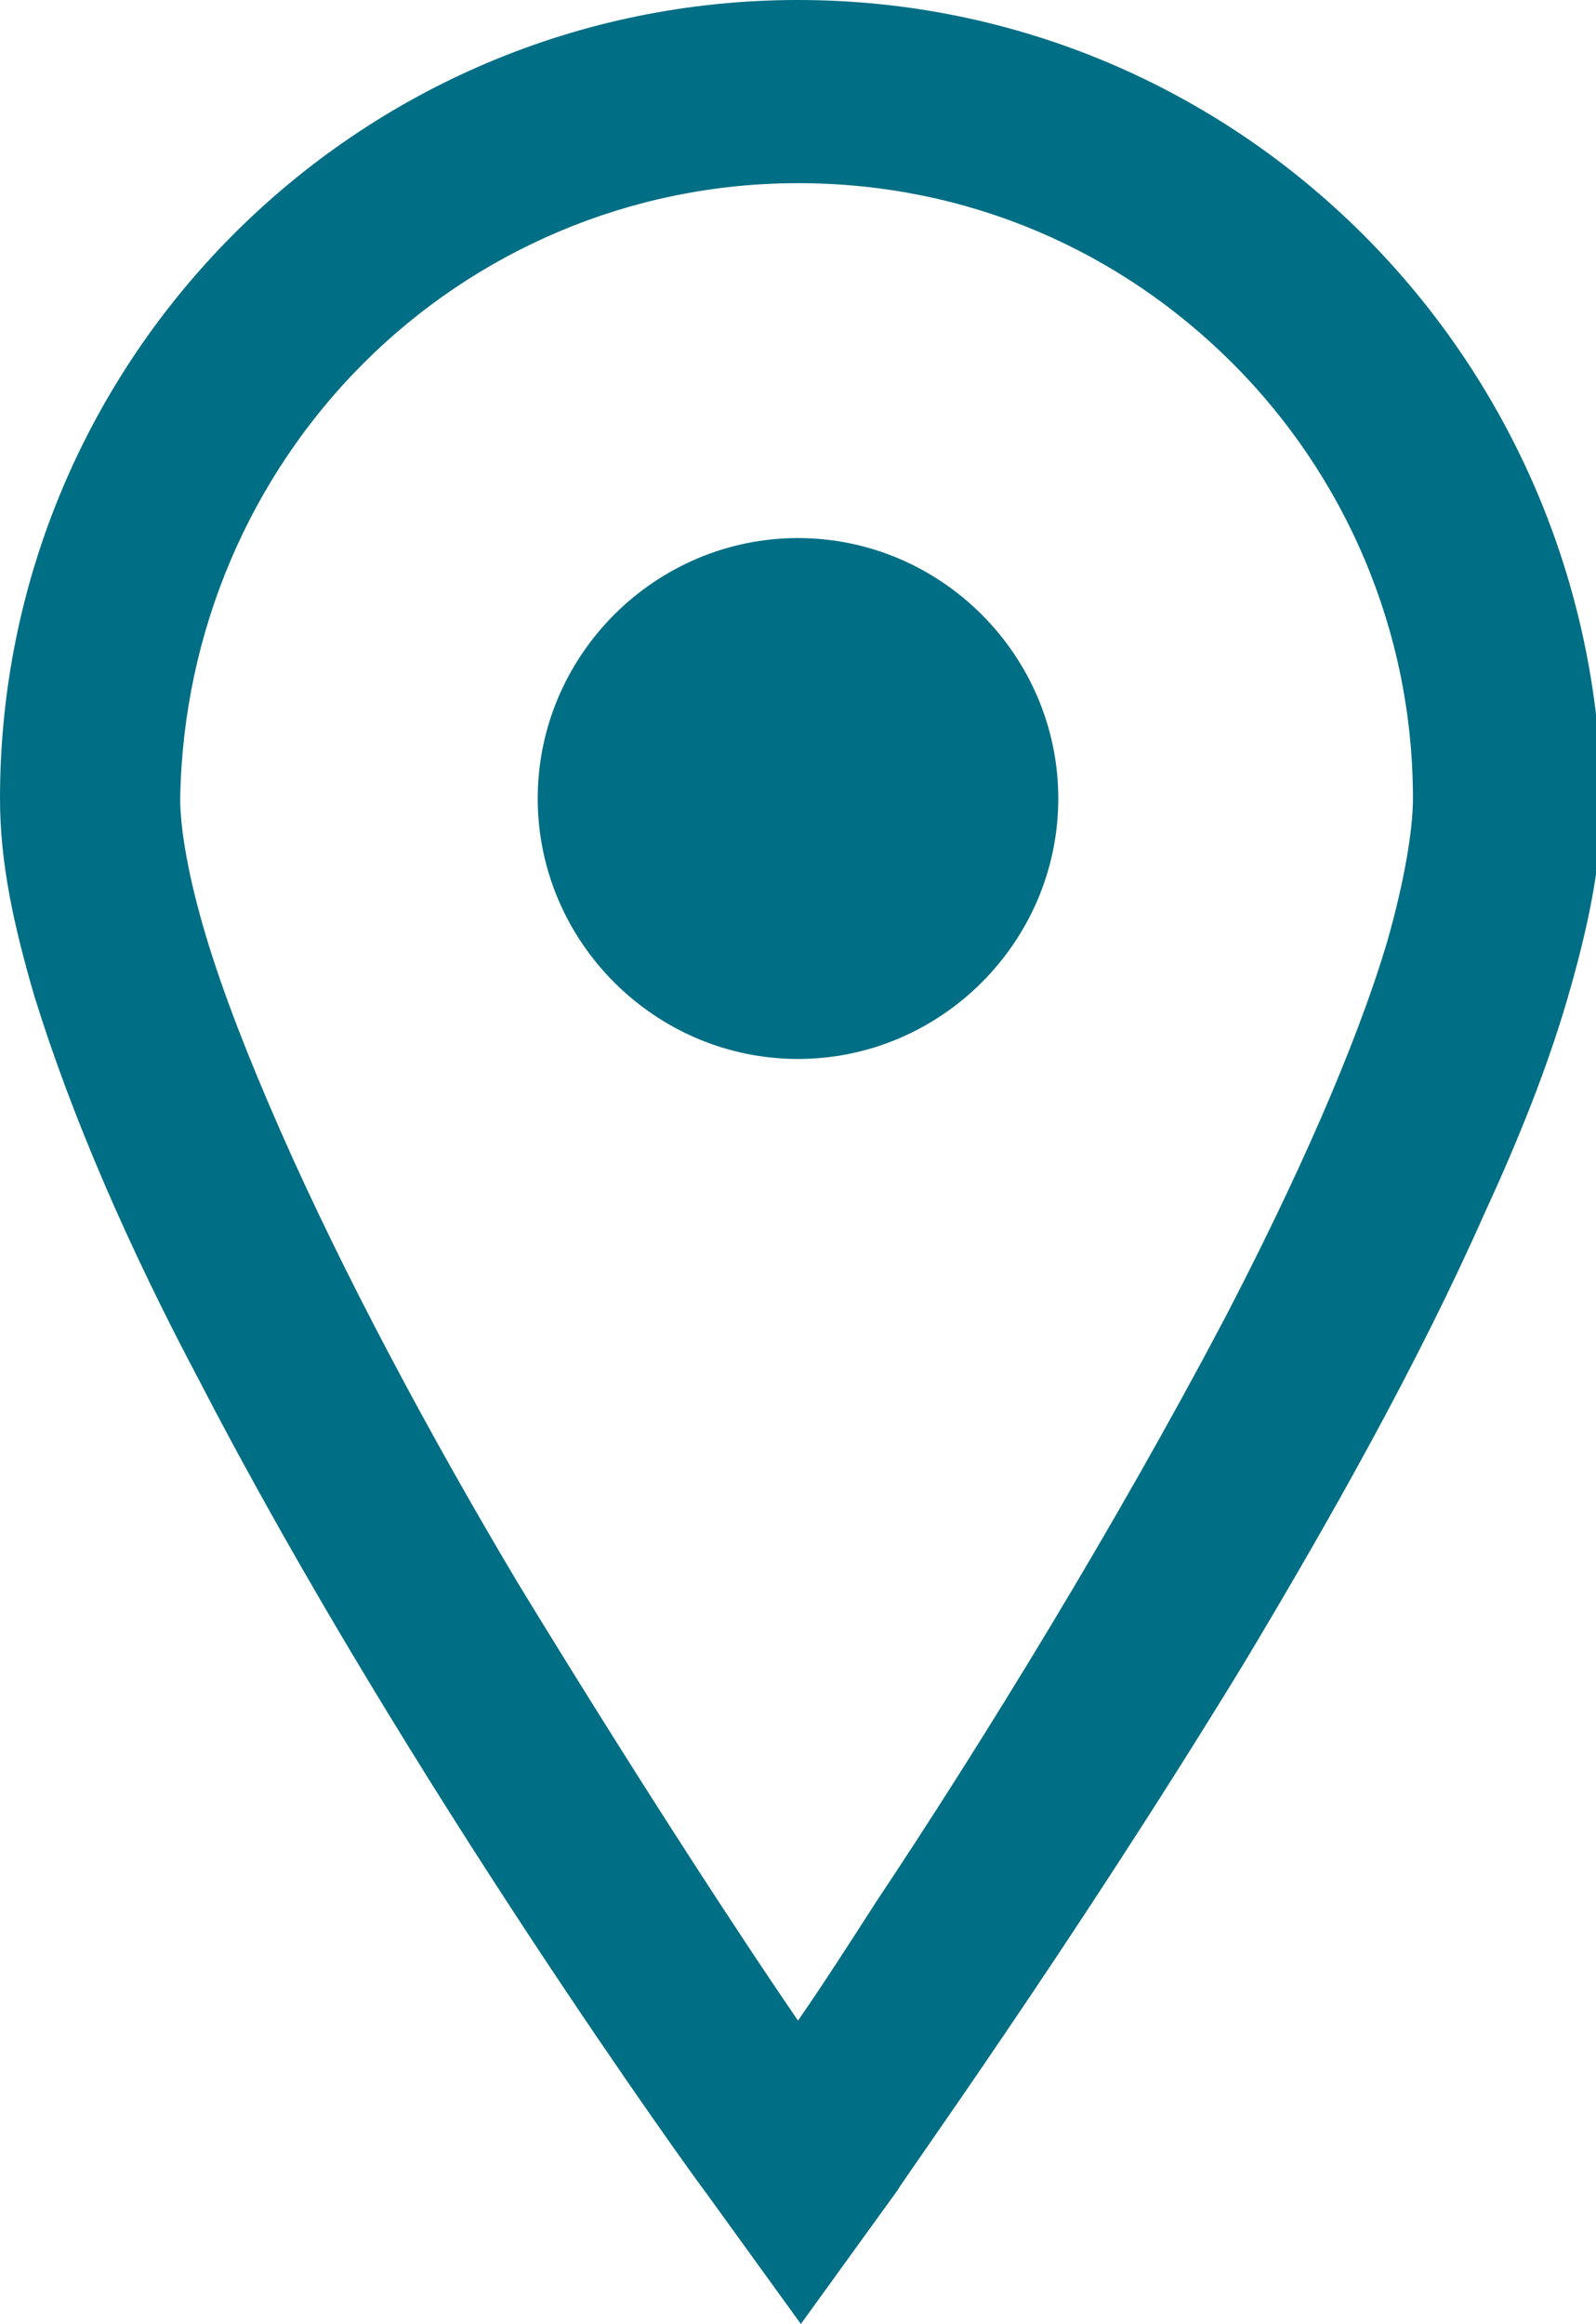
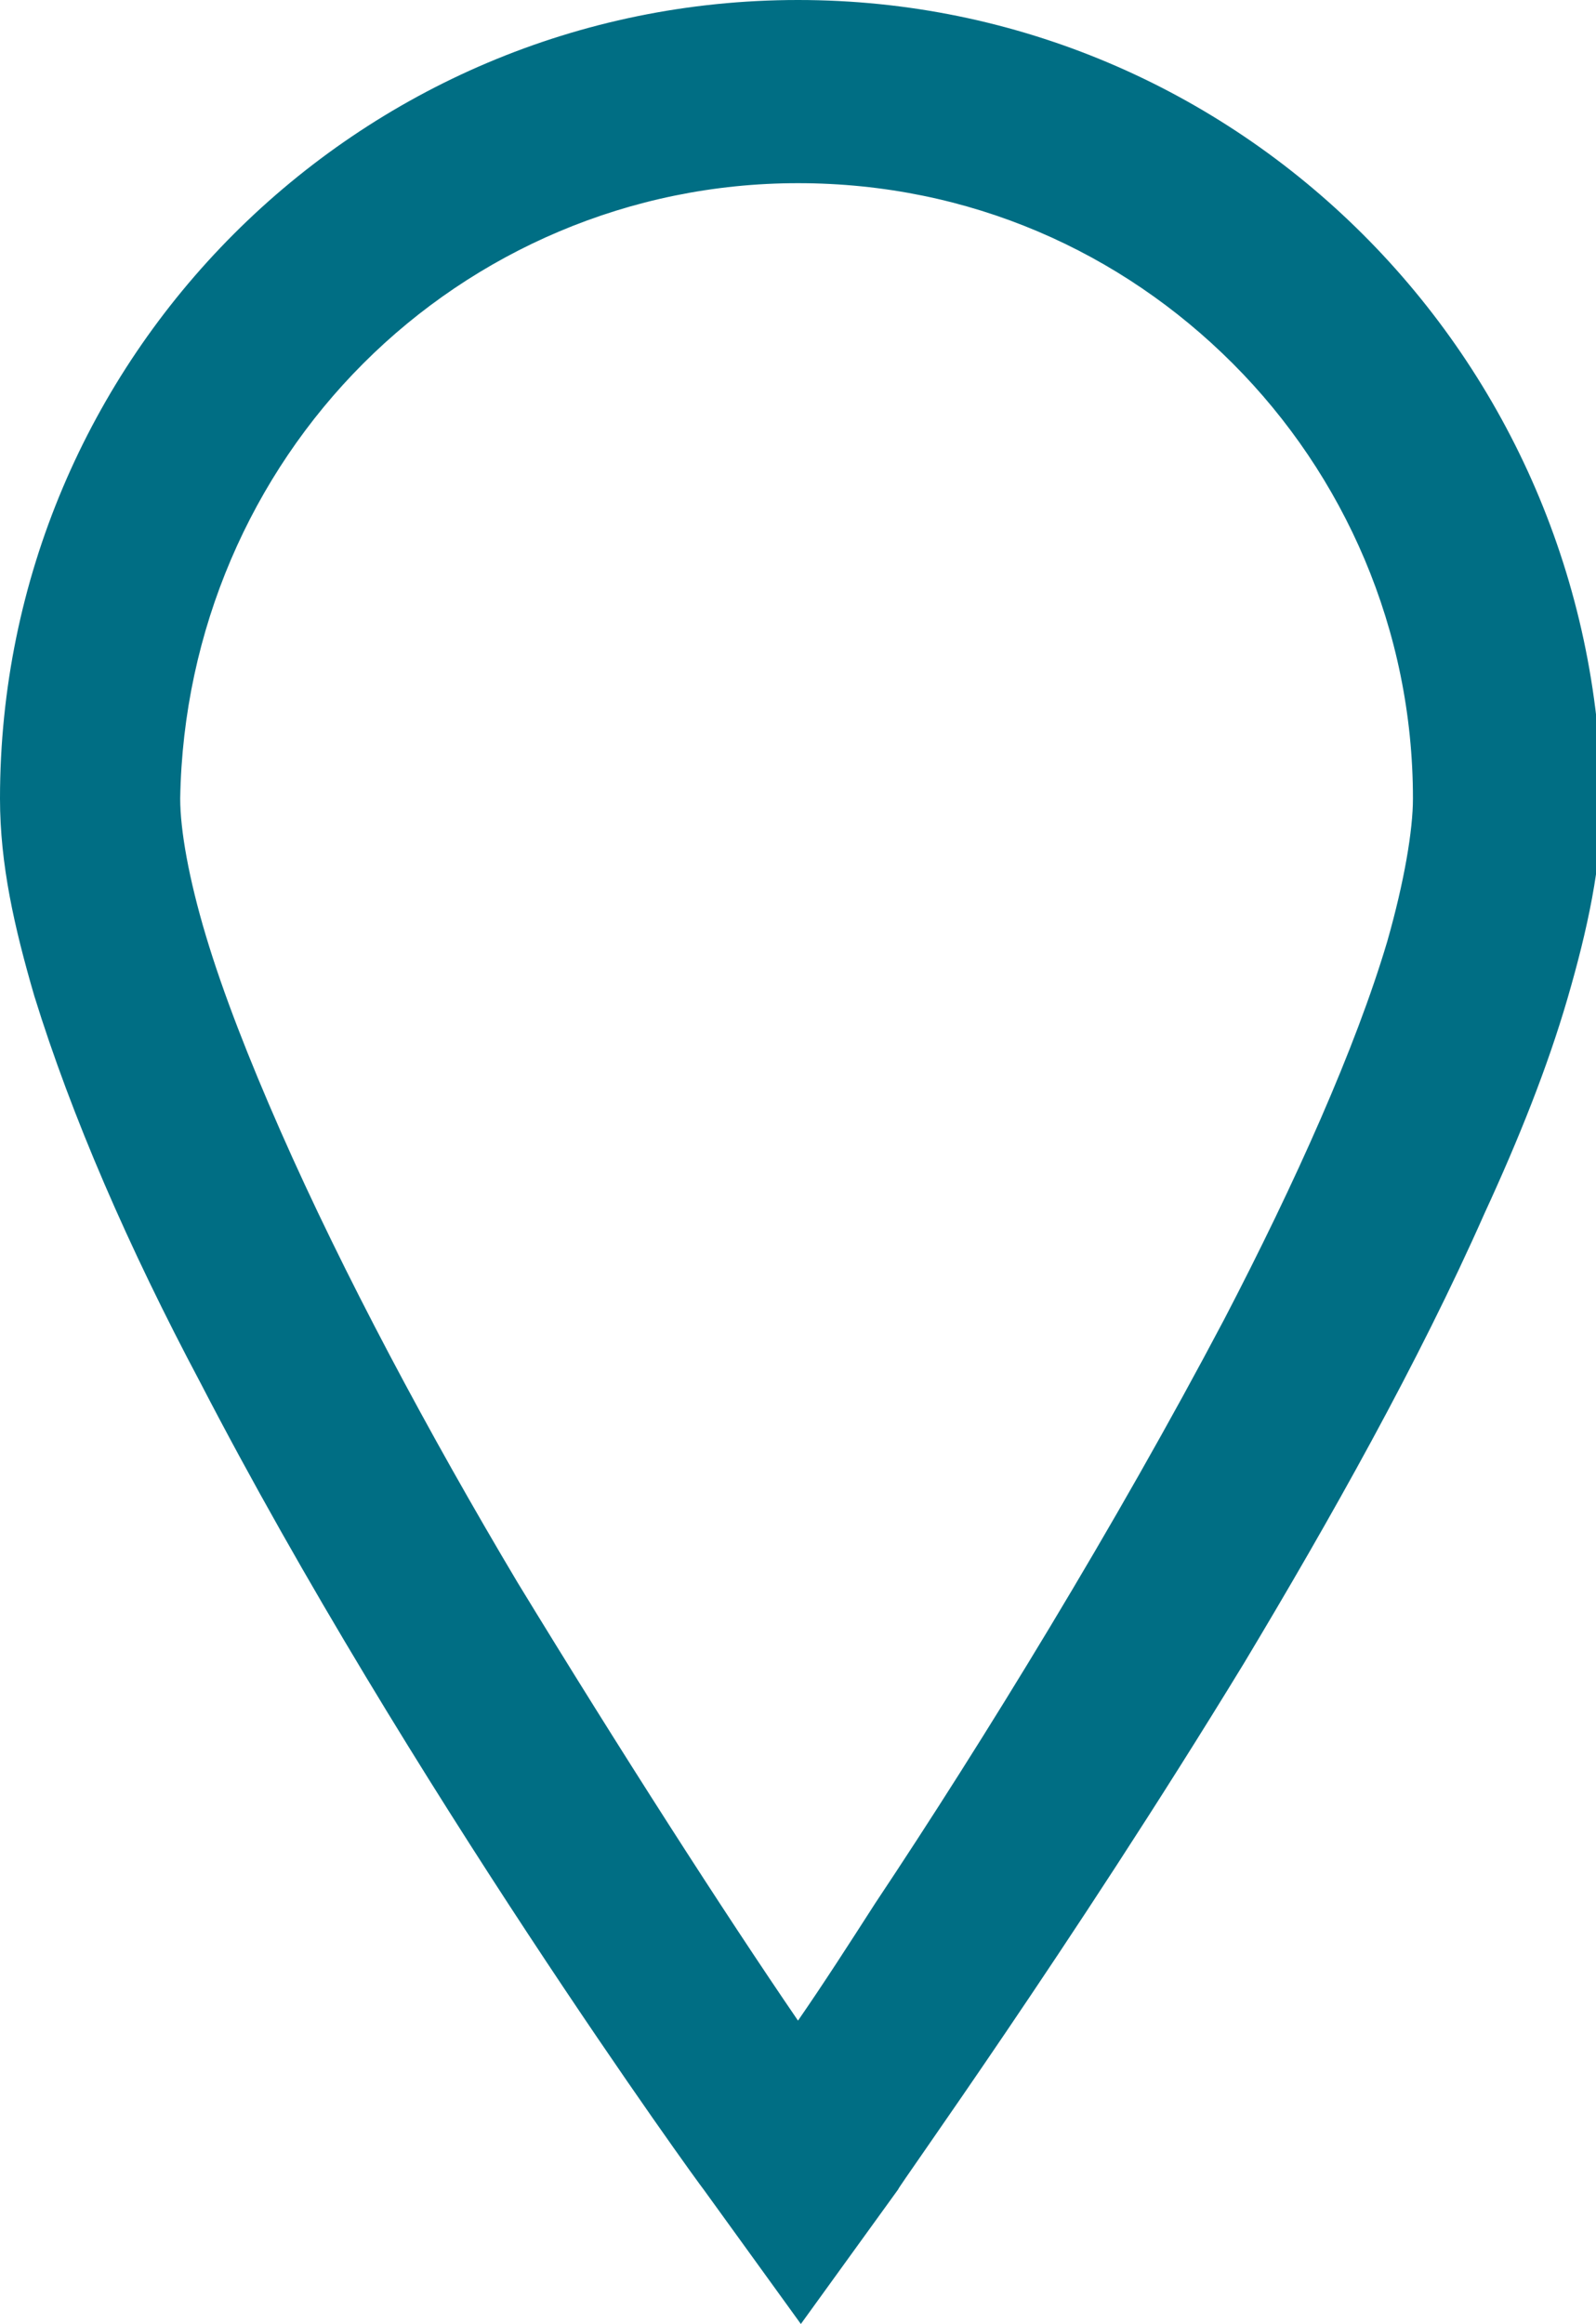
<svg xmlns="http://www.w3.org/2000/svg" version="1.1" id="_x31_" x="0px" y="0px" viewBox="0 0 55.8 81.2" style="enable-background:new 0 0 55.8 81.2;" xml:space="preserve">
  <style type="text/css">
	.st0{fill:#006E84;}
</style>
  <path class="st0" d="M7,48.3c7.2,13.9,17.5,28.1,17.6,28.2l3.4,4.7l3.4-4.7c0-0.1,6-8.4,12.1-18.4c3-5,6.1-10.5,8.4-15.7  c1.2-2.6,2.2-5.1,2.9-7.5S56,30.2,56,28C55.8,12.5,43.3,0,27.9,0S0,12.5,0,27.9c0,2.3,0.5,4.5,1.2,6.9C2.5,39,4.5,43.6,7,48.3z   M12.7,12.7c3.9-3.9,9.3-6.3,15.2-6.3c6,0,11.3,2.4,15.2,6.3s6.3,9.3,6.3,15.2c0,1.1-0.3,2.9-0.9,5c-1.1,3.7-3.2,8.4-5.7,13.2  c-3.8,7.2-8.4,14.7-12.2,20.4c-0.9,1.4-1.8,2.8-2.7,4.1c-2.6-3.8-6.2-9.4-9.8-15.3C15,50.1,12,44.5,9.8,39.5c-1.1-2.5-2-4.8-2.6-6.8  S6.3,29,6.3,27.9C6.4,22,8.8,16.6,12.7,12.7z" />
-   <path class="st0" d="M27.9,37c5,0,9.1-4.1,9.1-9.1s-4.1-9.1-9.1-9.1s-9.1,4.1-9.1,9.1S22.9,37,27.9,37z" />
</svg>